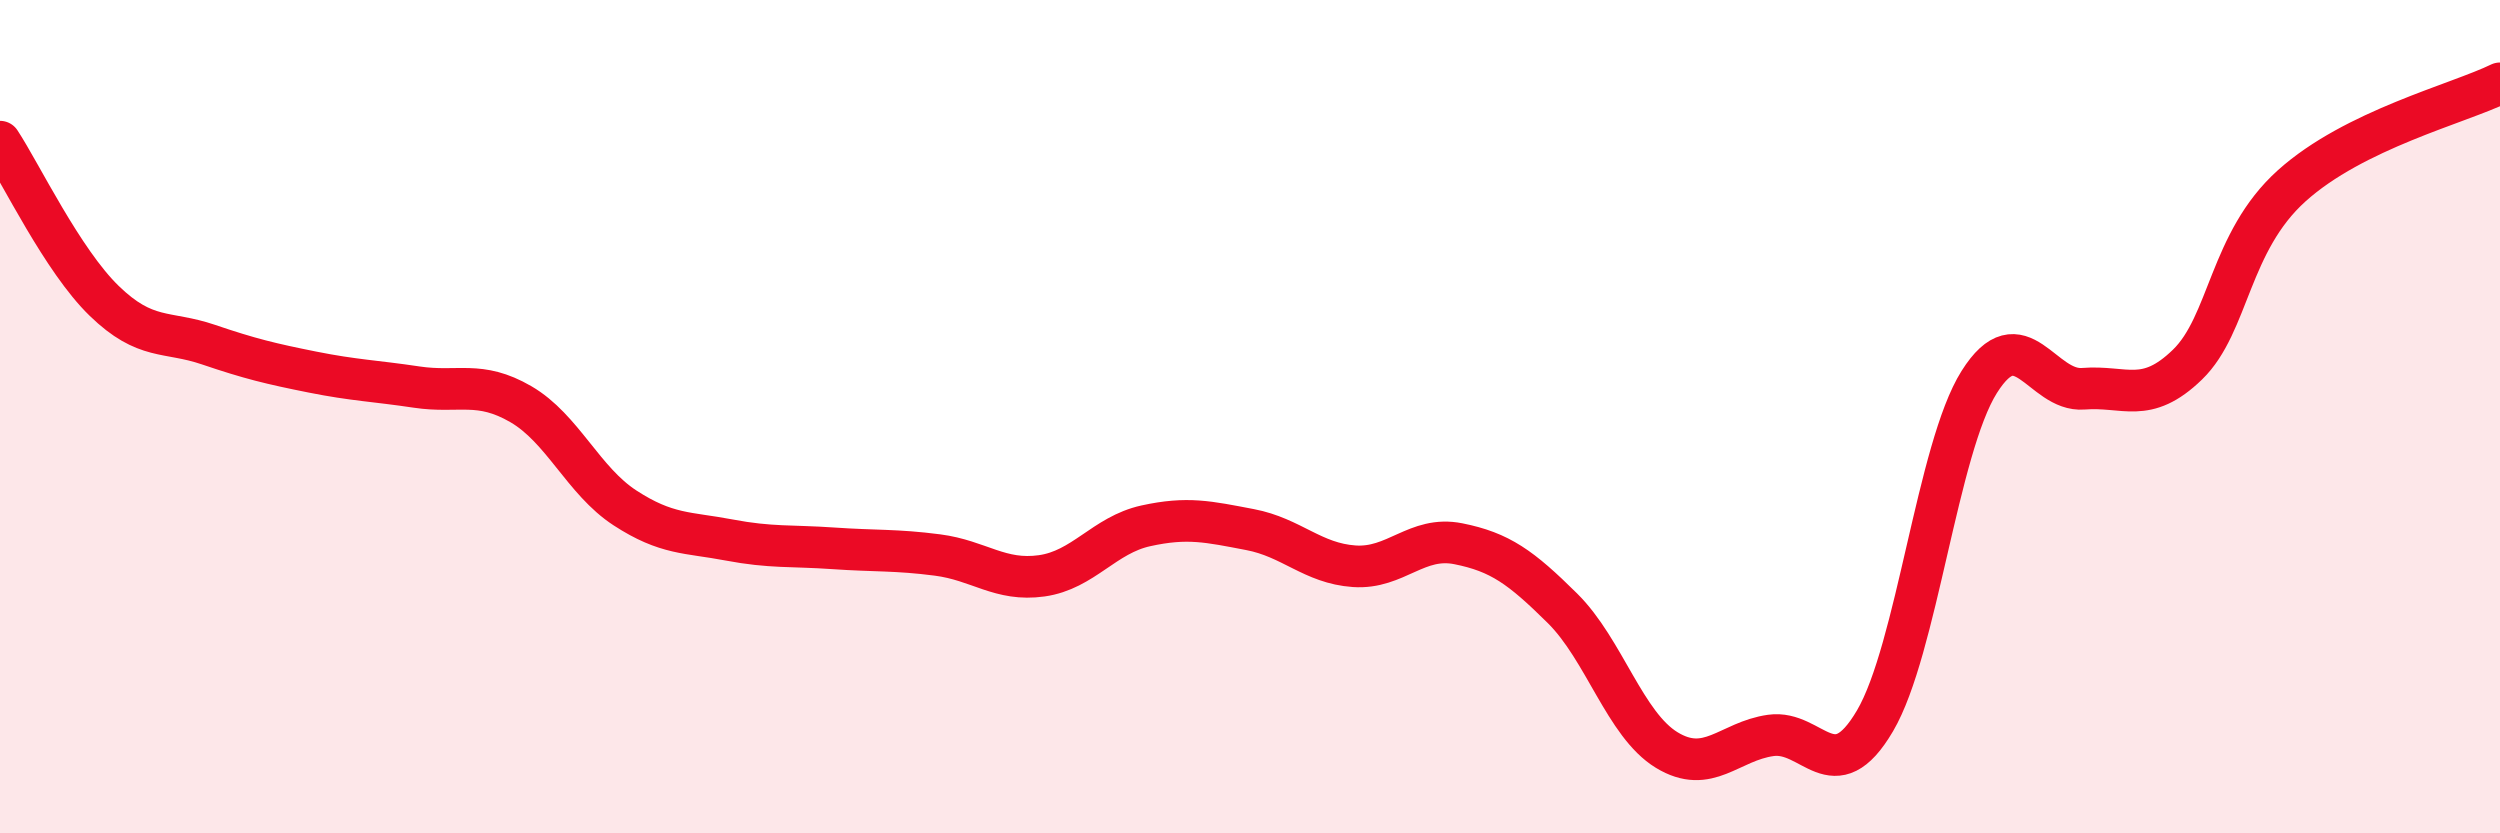
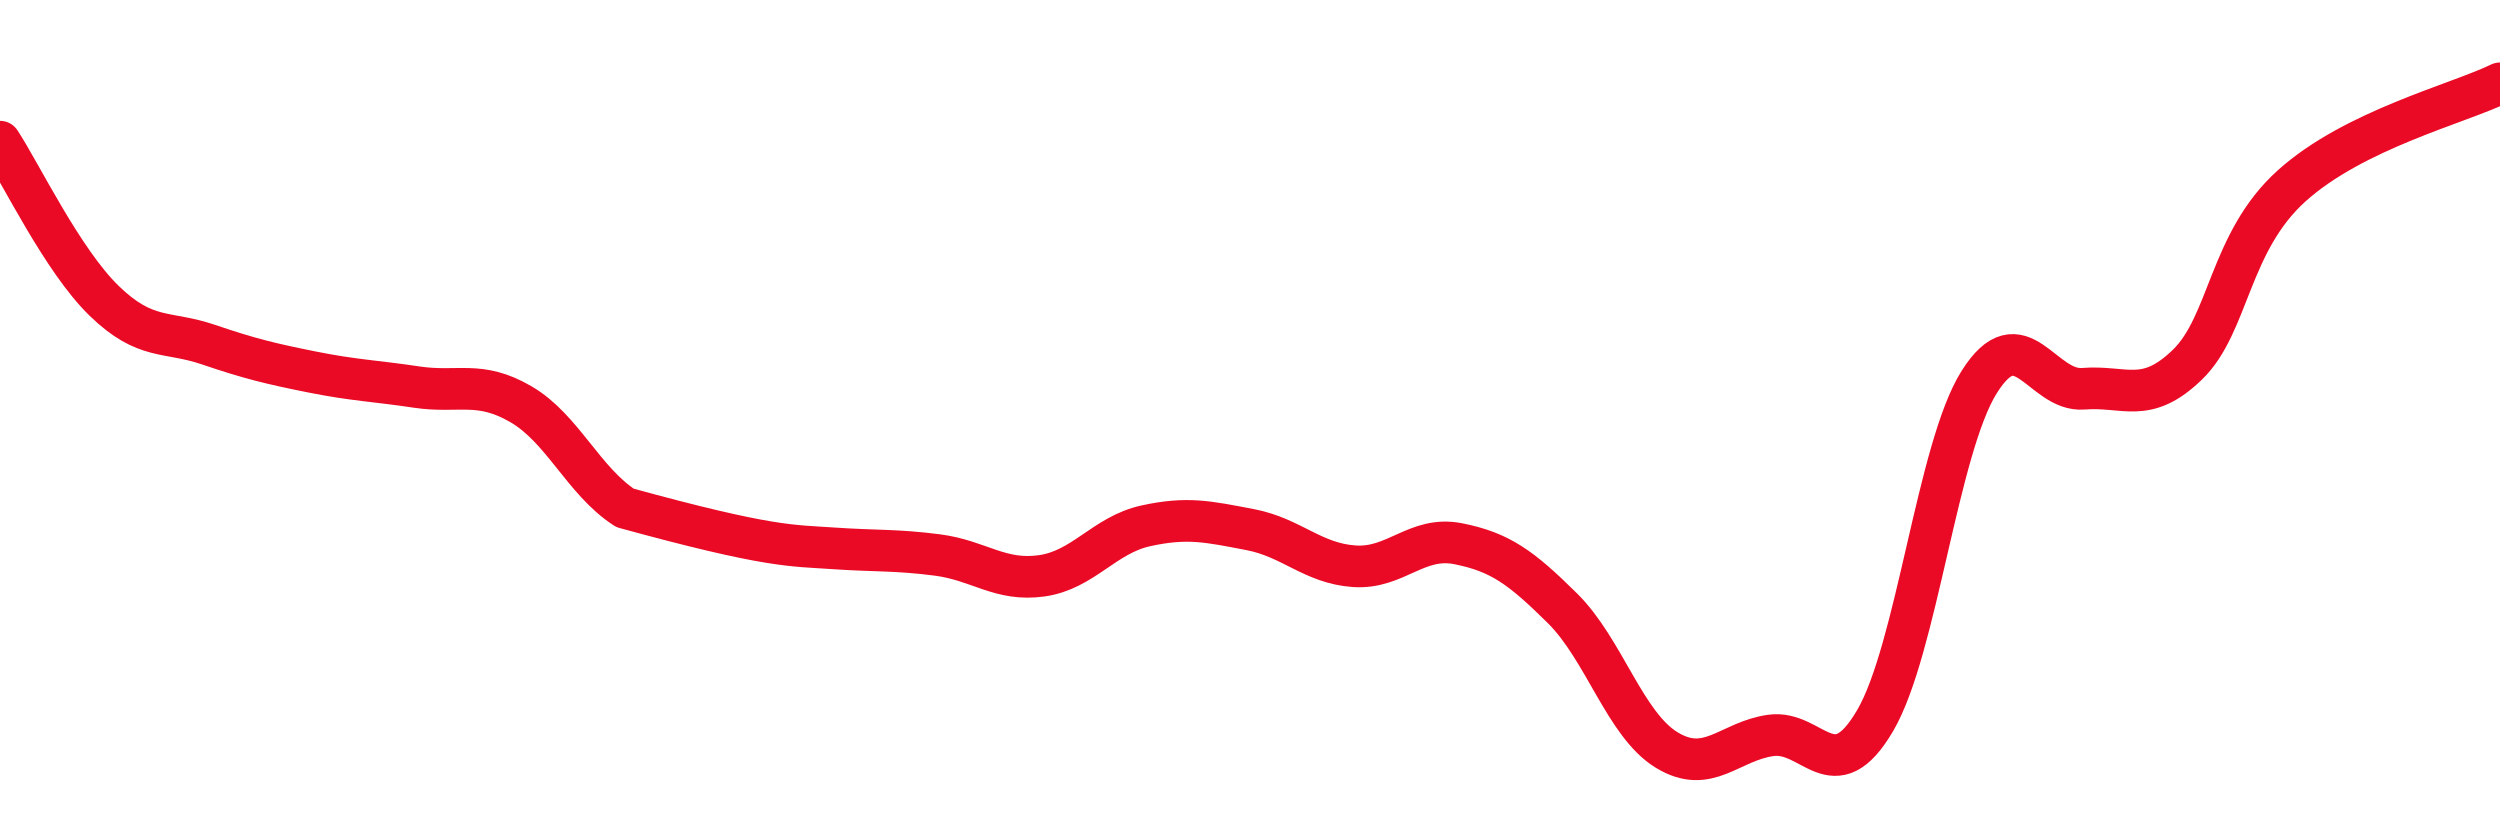
<svg xmlns="http://www.w3.org/2000/svg" width="60" height="20" viewBox="0 0 60 20">
-   <path d="M 0,3.4 C 0.5,4.16 1.5,6.25 2.5,7.22 C 3.5,8.19 4,7.93 5,8.27 C 6,8.61 6.5,8.73 7.5,8.93 C 8.5,9.13 9,9.14 10,9.29 C 11,9.44 11.5,9.12 12.5,9.7 C 13.5,10.28 14,11.54 15,12.19 C 16,12.84 16.5,12.77 17.5,12.96 C 18.5,13.15 19,13.09 20,13.16 C 21,13.23 21.5,13.19 22.5,13.32 C 23.5,13.45 24,13.96 25,13.82 C 26,13.68 26.5,12.84 27.5,12.62 C 28.5,12.4 29,12.52 30,12.71 C 31,12.9 31.5,13.52 32.5,13.59 C 33.5,13.66 34,12.85 35,13.05 C 36,13.25 36.5,13.61 37.5,14.6 C 38.5,15.59 39,17.39 40,18 C 41,18.61 41.5,17.79 42.5,17.65 C 43.5,17.51 44,19 45,17.3 C 46,15.6 46.5,10.76 47.5,9.17 C 48.5,7.58 49,9.41 50,9.33 C 51,9.25 51.5,9.72 52.5,8.75 C 53.5,7.78 53.5,5.81 55,4.46 C 56.5,3.11 59,2.49 60,2L60 20L0 20Z" fill="#EB0A25" opacity="0.1" stroke-linecap="round" stroke-linejoin="round" />
-   <path d="M 0,3.4 C 0.5,4.16 1.5,6.25 2.5,7.22 C 3.5,8.19 4,7.93 5,8.27 C 6,8.61 6.5,8.73 7.5,8.93 C 8.5,9.13 9,9.14 10,9.29 C 11,9.44 11.5,9.12 12.5,9.7 C 13.5,10.28 14,11.54 15,12.19 C 16,12.84 16.5,12.77 17.5,12.96 C 18.5,13.15 19,13.09 20,13.16 C 21,13.23 21.5,13.19 22.5,13.32 C 23.5,13.45 24,13.96 25,13.82 C 26,13.68 26.5,12.84 27.5,12.62 C 28.5,12.4 29,12.52 30,12.71 C 31,12.9 31.5,13.52 32.5,13.59 C 33.5,13.66 34,12.85 35,13.05 C 36,13.25 36.5,13.61 37.5,14.6 C 38.5,15.59 39,17.39 40,18 C 41,18.61 41.5,17.79 42.5,17.65 C 43.5,17.51 44,19 45,17.3 C 46,15.6 46.5,10.76 47.5,9.17 C 48.5,7.58 49,9.41 50,9.33 C 51,9.25 51.5,9.72 52.5,8.75 C 53.5,7.78 53.5,5.81 55,4.46 C 56.5,3.11 59,2.49 60,2" stroke="#EB0A25" stroke-width="1" fill="none" stroke-linecap="round" stroke-linejoin="round" />
+   <path d="M 0,3.4 C 0.5,4.16 1.5,6.25 2.5,7.22 C 3.5,8.19 4,7.93 5,8.27 C 6,8.61 6.5,8.73 7.5,8.93 C 8.5,9.13 9,9.14 10,9.29 C 11,9.44 11.5,9.12 12.5,9.7 C 13.5,10.28 14,11.54 15,12.19 C 18.5,13.15 19,13.09 20,13.16 C 21,13.23 21.5,13.19 22.5,13.32 C 23.5,13.45 24,13.96 25,13.82 C 26,13.68 26.5,12.84 27.5,12.62 C 28.5,12.4 29,12.52 30,12.71 C 31,12.9 31.5,13.52 32.5,13.59 C 33.5,13.66 34,12.85 35,13.05 C 36,13.25 36.5,13.61 37.5,14.6 C 38.5,15.59 39,17.39 40,18 C 41,18.61 41.5,17.79 42.5,17.65 C 43.5,17.51 44,19 45,17.3 C 46,15.6 46.5,10.76 47.5,9.17 C 48.5,7.58 49,9.41 50,9.33 C 51,9.25 51.5,9.72 52.5,8.75 C 53.5,7.78 53.5,5.81 55,4.46 C 56.5,3.11 59,2.49 60,2" stroke="#EB0A25" stroke-width="1" fill="none" stroke-linecap="round" stroke-linejoin="round" />
</svg>